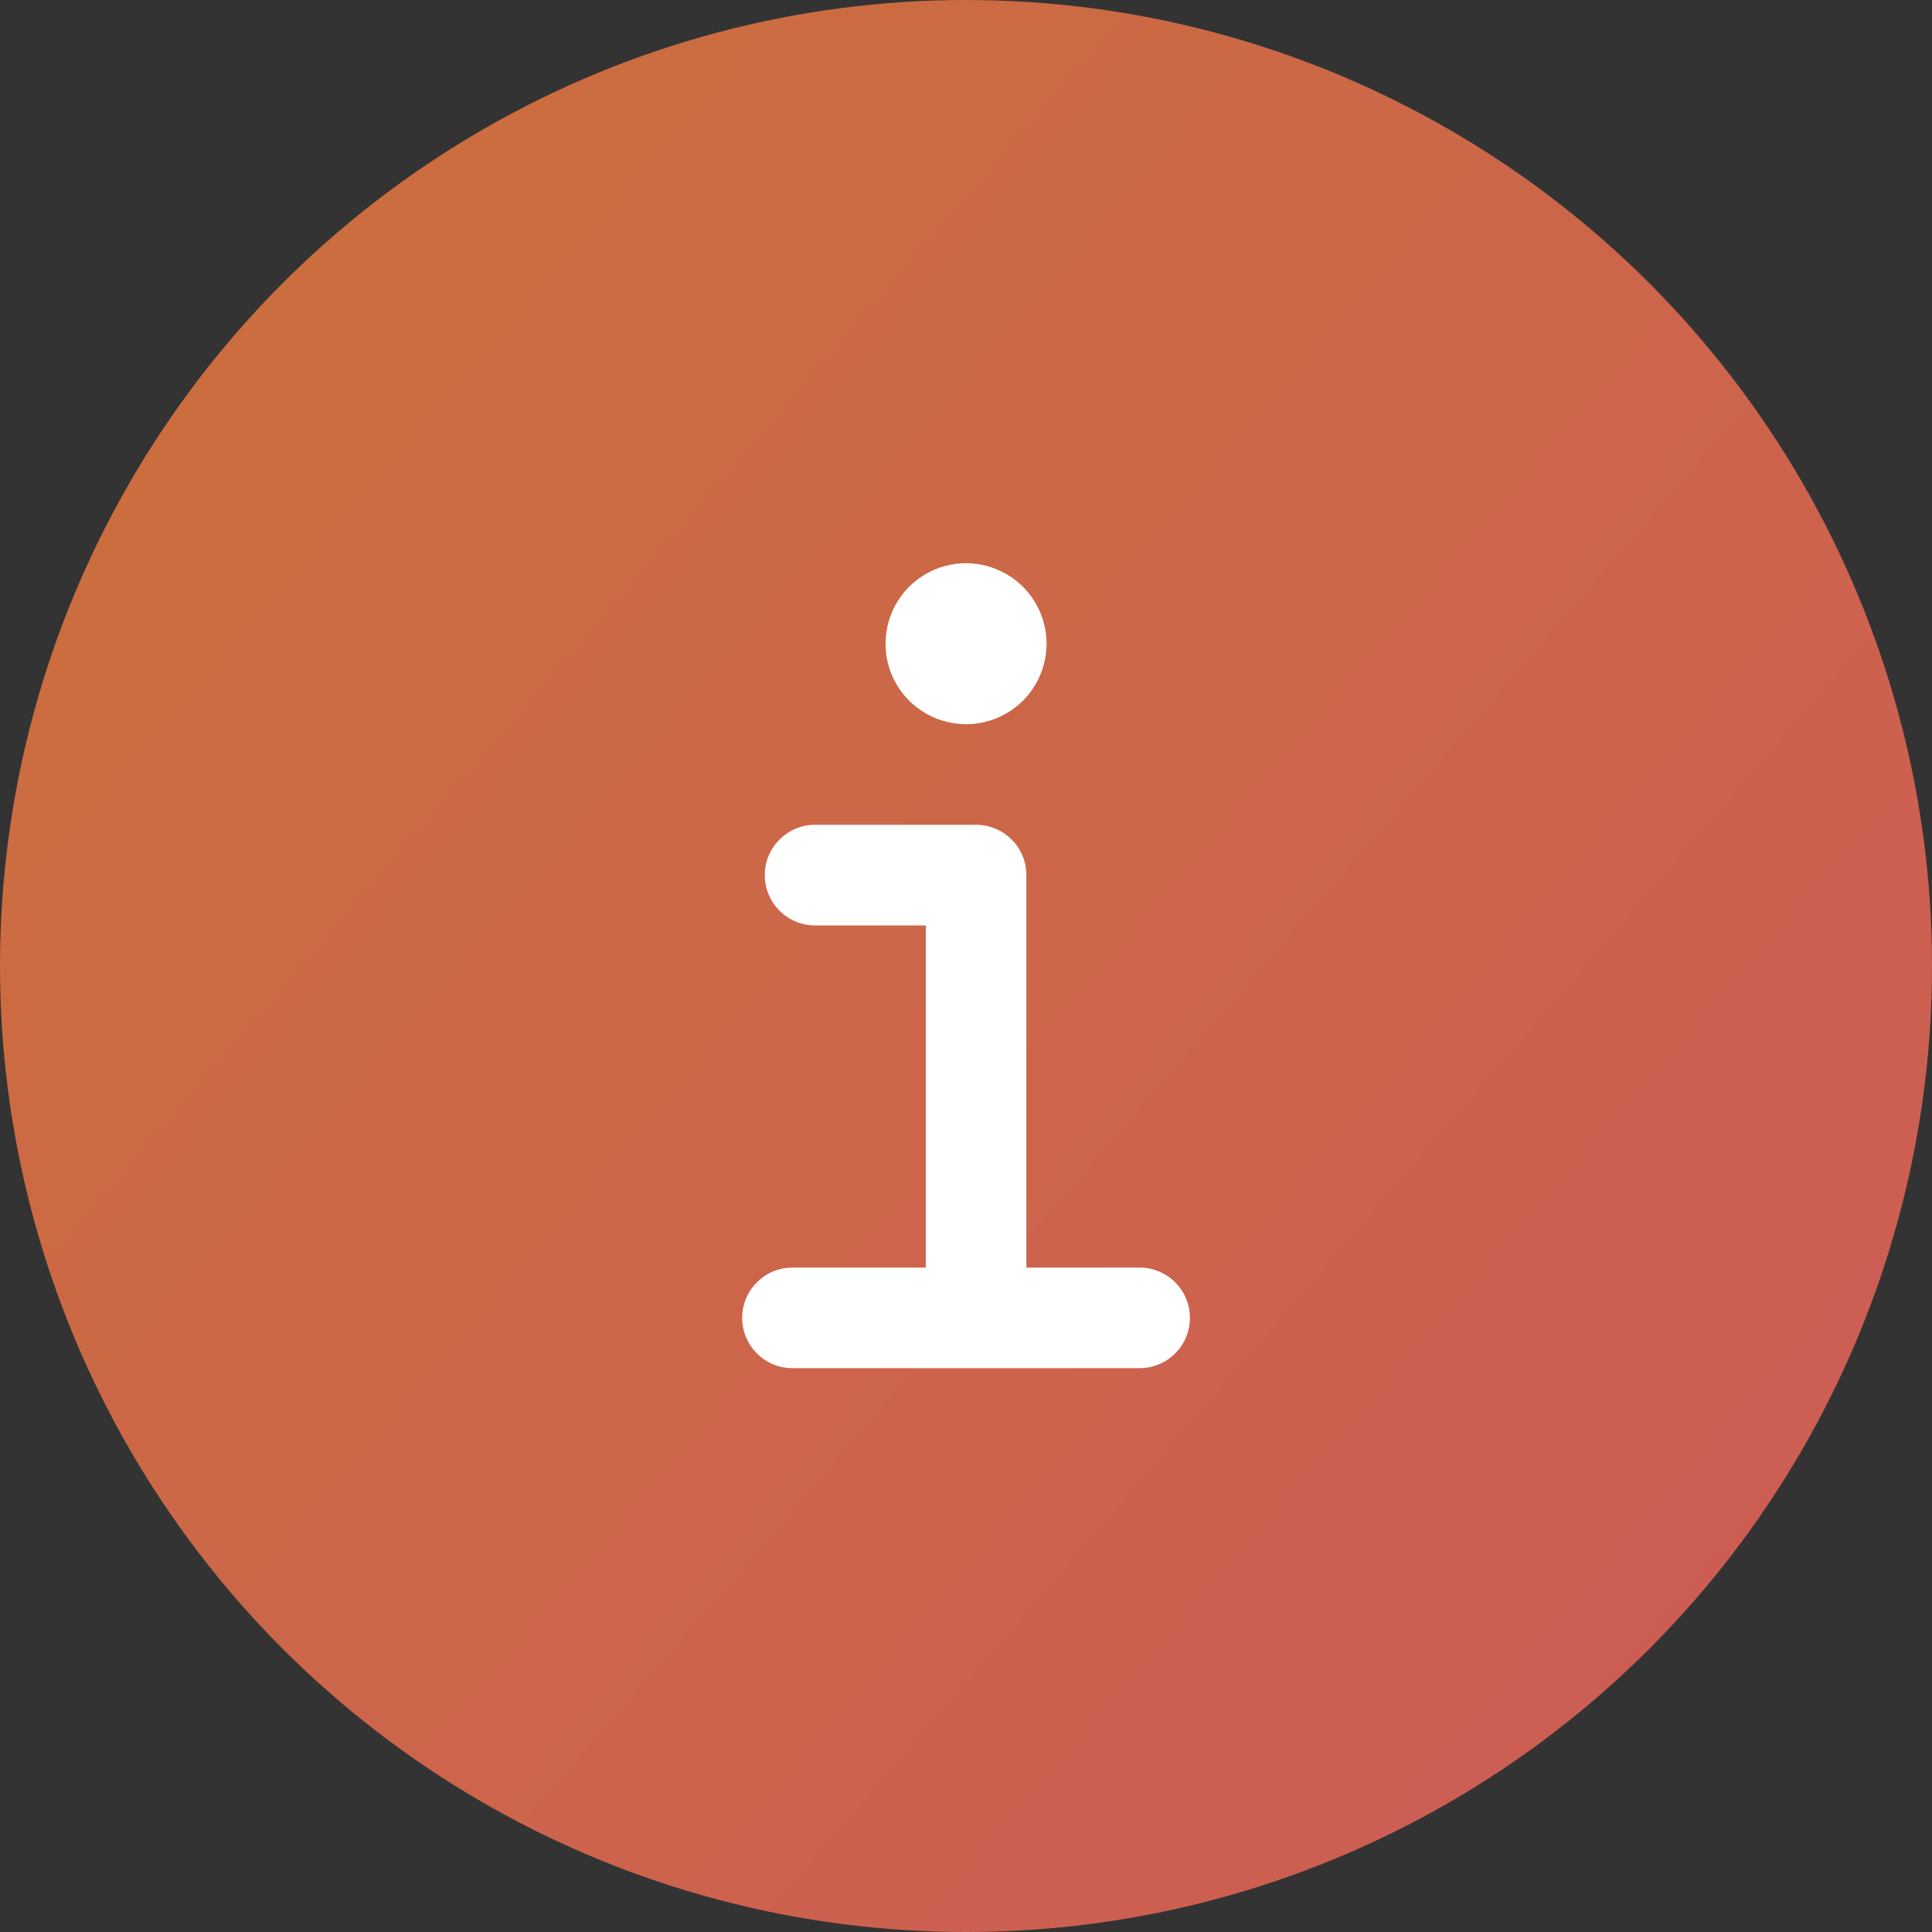
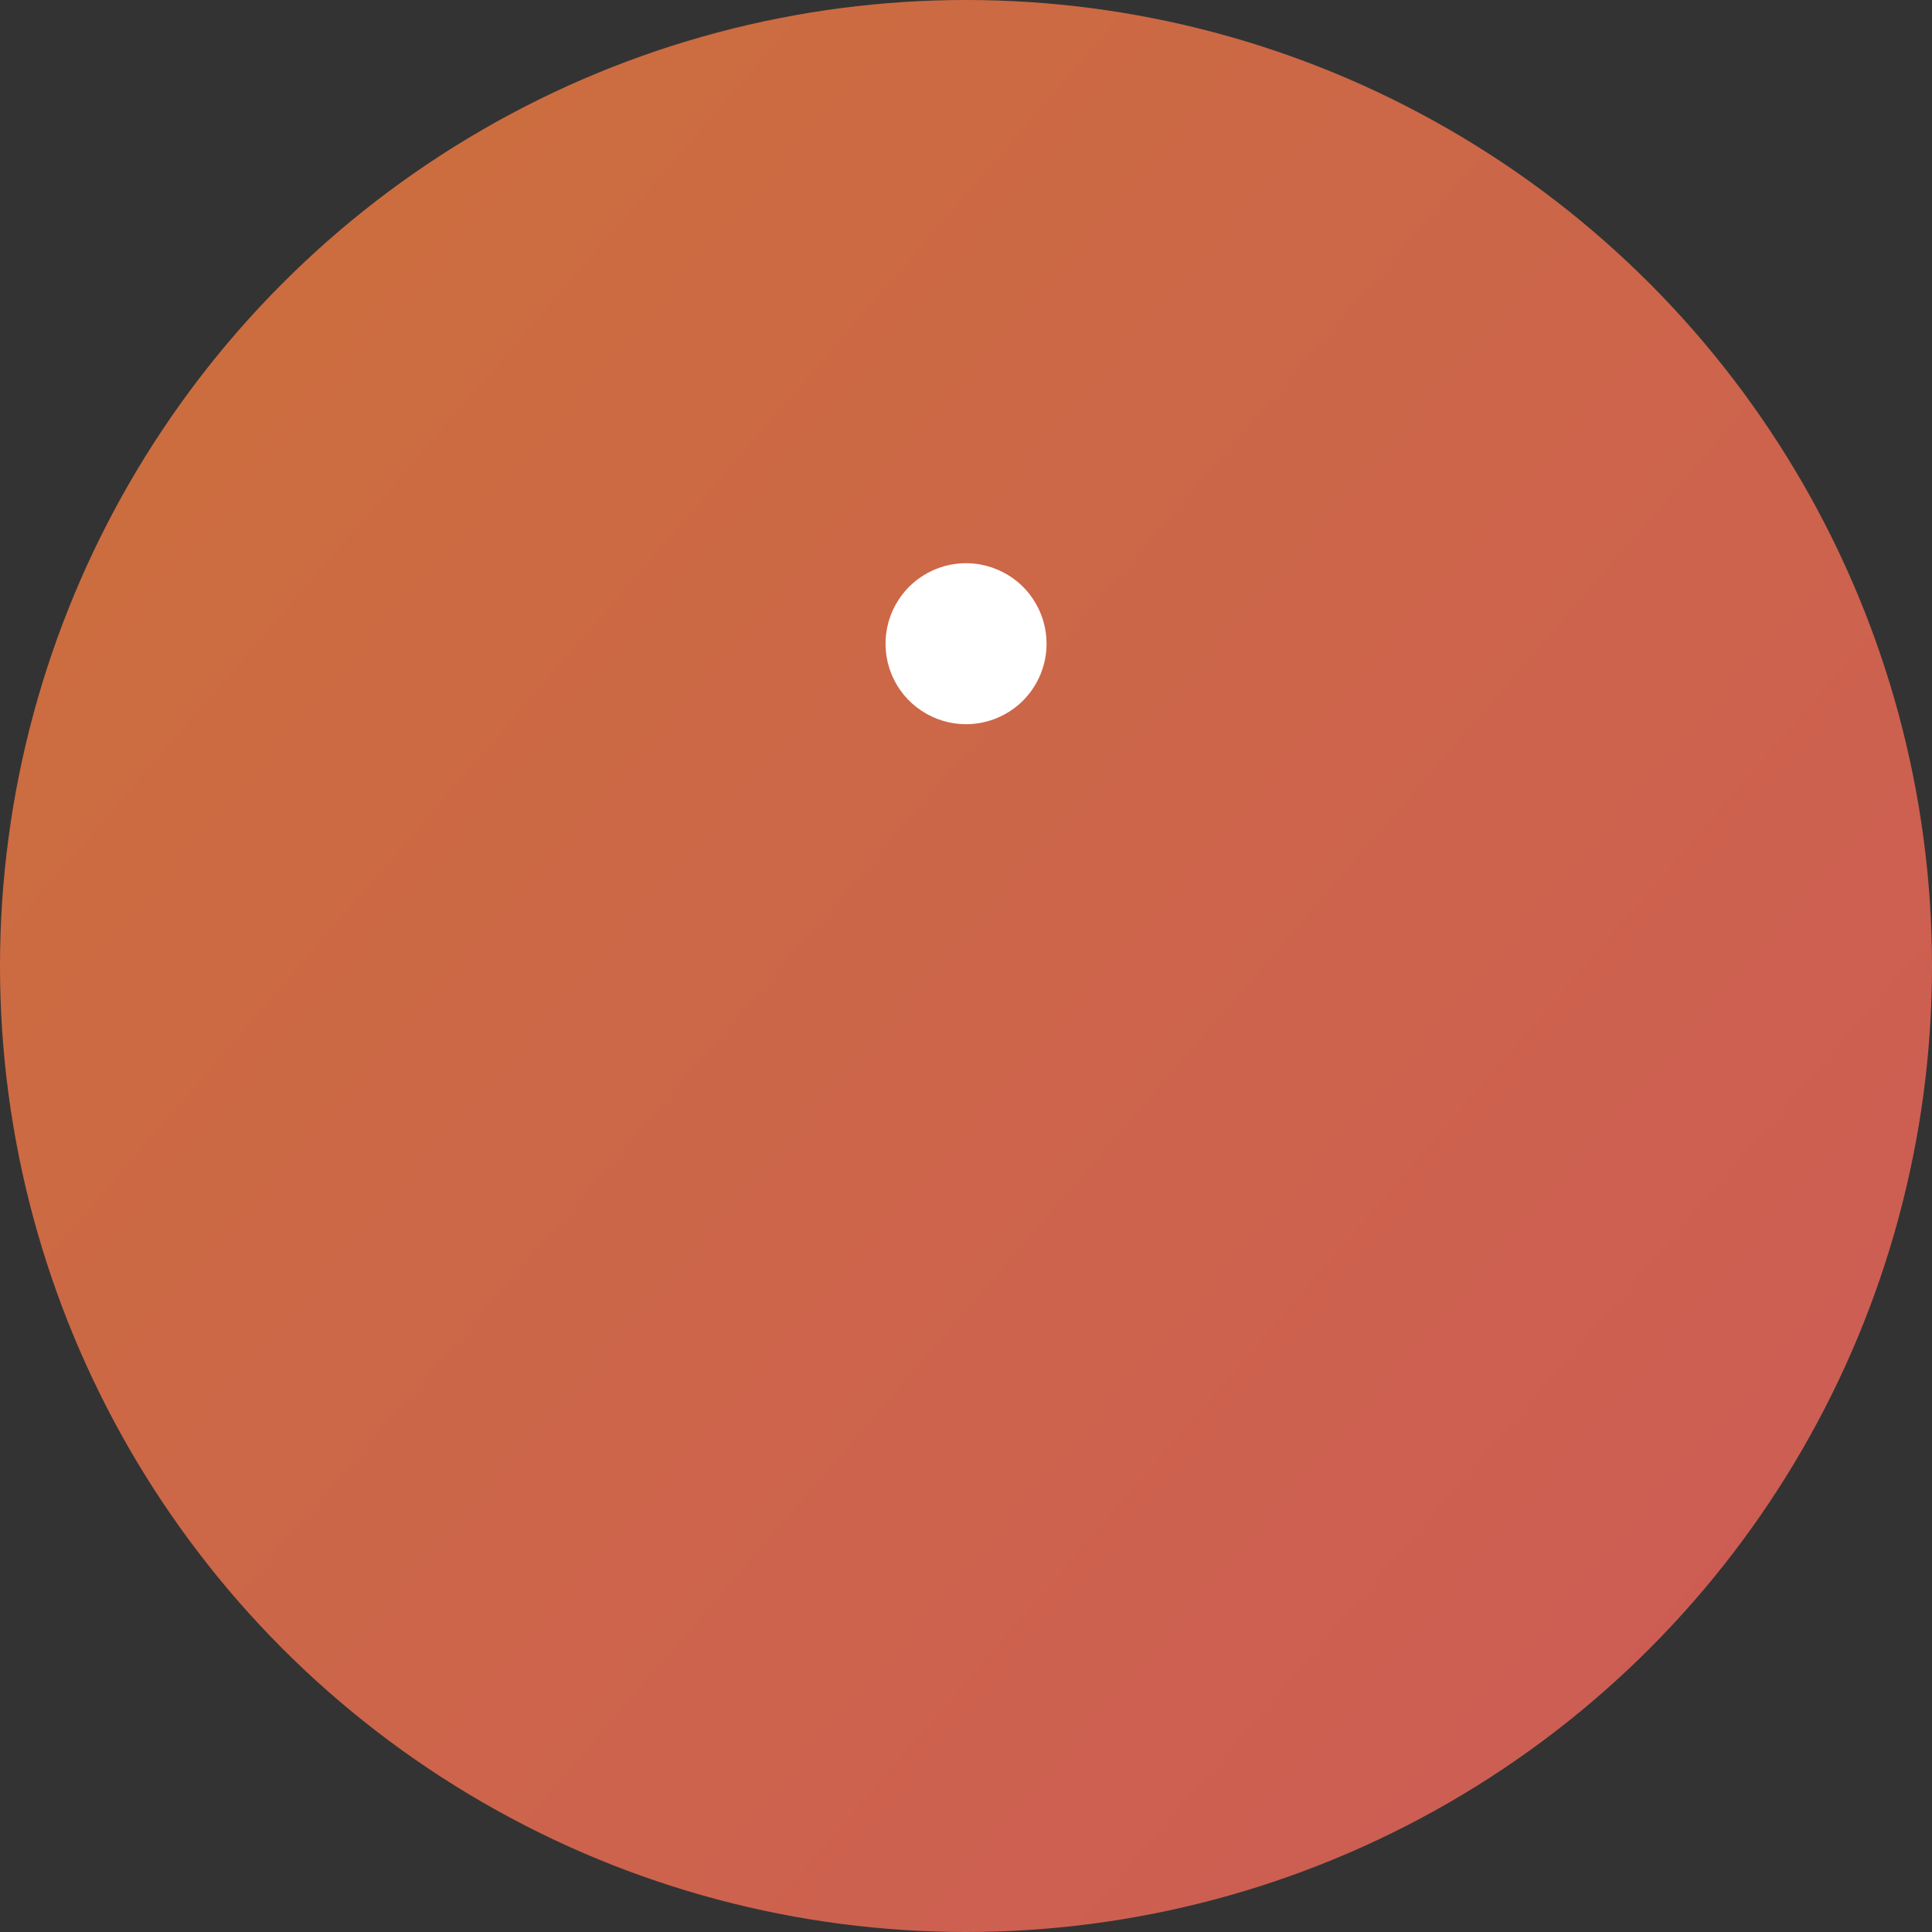
<svg xmlns="http://www.w3.org/2000/svg" width="20" height="20" viewBox="0 0 20 20" fill="none">
  <rect x="0" y="0" width="20" height="20" fill="#333333" stroke="none" />
  <circle cx="10" cy="10" r="10" fill="url(#paint0_linear_204_4141)" />
-   <path fill-rule="evenodd" clip-rule="evenodd" d="M7.917 9.059C7.917 8.772 8.15 8.538 8.438 8.538H10.104C10.392 8.538 10.625 8.772 10.625 9.059V13.122H11.797C12.085 13.122 12.318 13.355 12.318 13.643C12.318 13.93 12.085 14.163 11.797 14.163H8.203C7.916 14.163 7.683 13.93 7.683 13.643C7.683 13.355 7.916 13.122 8.203 13.122H9.584V9.58H8.438C8.15 9.58 7.917 9.347 7.917 9.059Z" fill="white" />
  <path d="M10 7.497C9.836 7.497 9.674 7.448 9.537 7.356C9.4 7.265 9.293 7.135 9.23 6.982C9.167 6.83 9.151 6.662 9.183 6.501C9.215 6.339 9.295 6.191 9.411 6.074C9.528 5.958 9.676 5.878 9.838 5.846C9.999 5.814 10.167 5.83 10.319 5.894C10.472 5.957 10.602 6.063 10.693 6.2C10.785 6.337 10.834 6.499 10.834 6.663C10.834 6.884 10.746 7.096 10.59 7.253C10.433 7.409 10.221 7.497 10 7.497Z" fill="white" />
  <defs>
    <linearGradient id="paint0_linear_204_4141" x1="21.892" y1="20" x2="-6.82689e-07" y2="1.081" gradientUnits="userSpaceOnUse">
      <stop stop-color="#CD5959" />
      <stop offset="1" stop-color="#CC703C" />
    </linearGradient>
  </defs>
</svg>